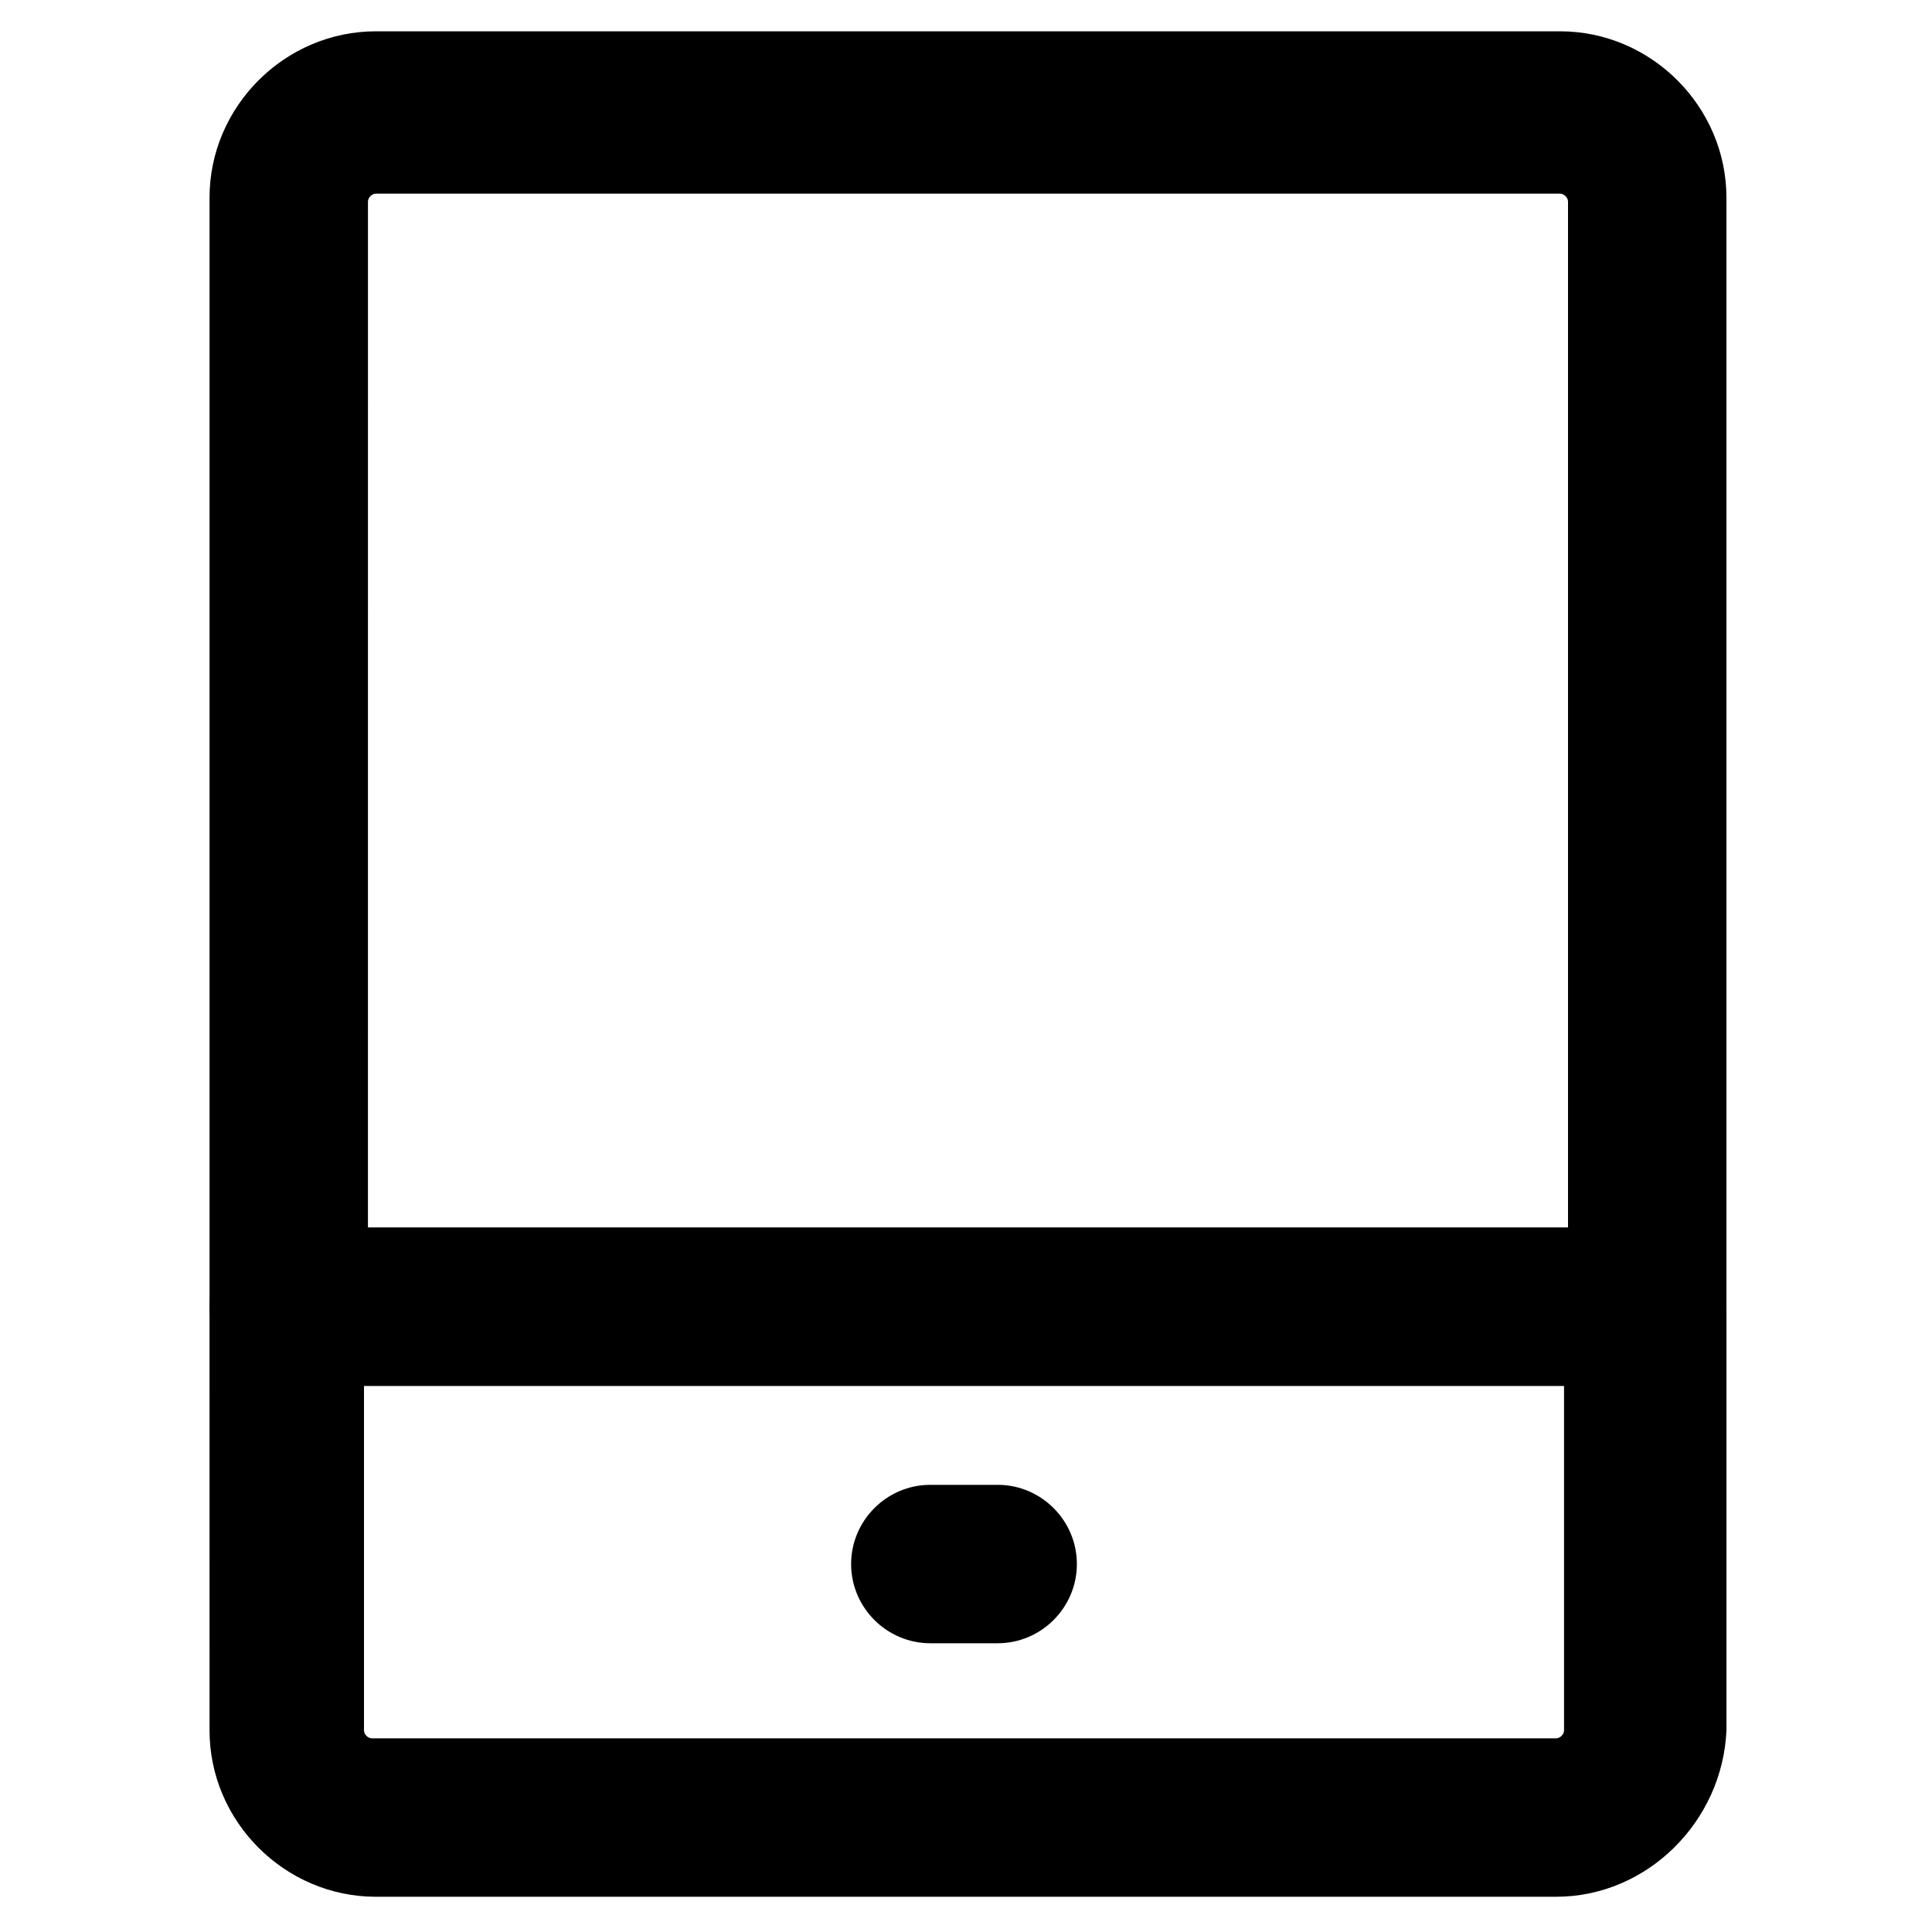
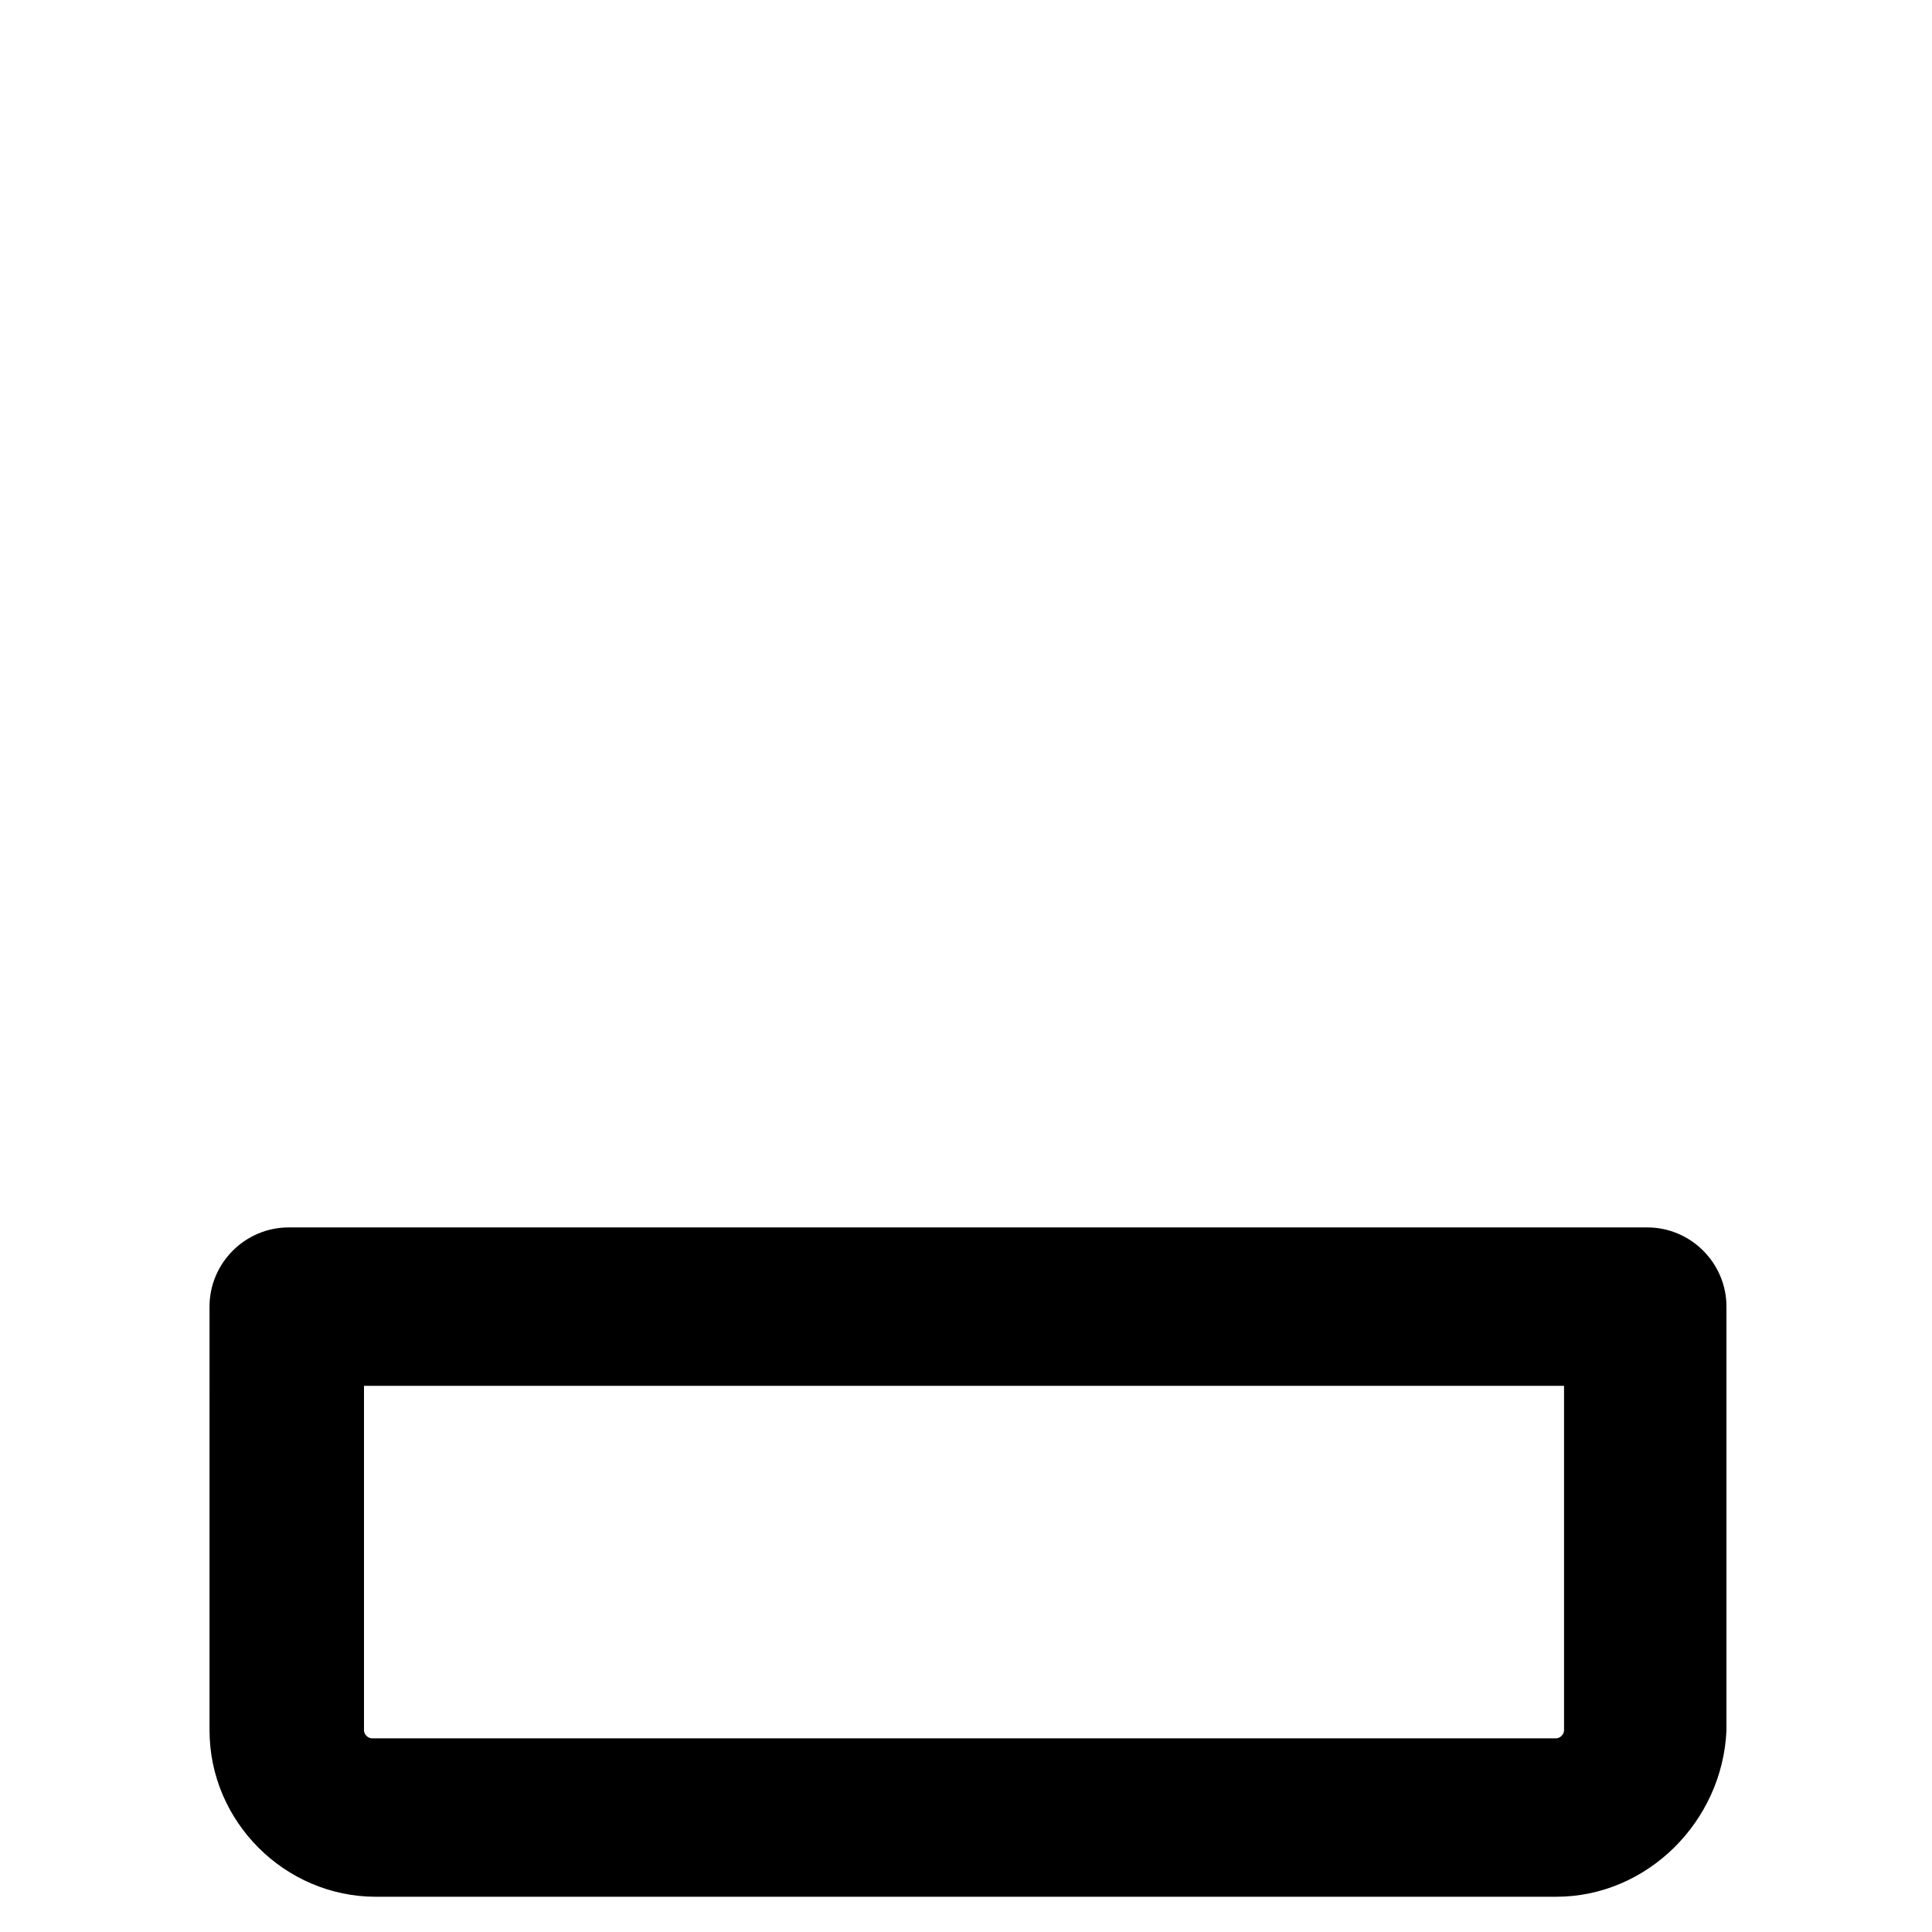
<svg xmlns="http://www.w3.org/2000/svg" fill="#000000" width="800px" height="800px" version="1.1" viewBox="144 144 512 512">
  <g>
-     <path d="m579.48 511.26h-358.96c-11.547 0-20.992-9.445-20.992-20.992v-293.89c0-24.141 19.941-44.082 44.082-44.082h313.83c24.141 0 44.082 19.941 44.082 44.082v293.89c-1.047 11.543-10.492 20.992-22.039 20.992zm-339.02-40.938h319.08v-272.9c0-1.051-1.051-2.098-2.098-2.098h-313.83c-1.051 0-2.098 1.051-2.098 2.098l-0.004 272.9z" />
    <path d="m556.39 646.66h-312.78c-24.141 0-44.082-19.941-44.082-44.082l-0.004-112.31c0-11.547 9.445-20.992 20.992-20.992h360.02c11.547 0 20.992 9.445 20.992 20.992v112.31c-1.051 24.137-20.992 44.082-45.133 44.082zm-315.93-135.4v91.316c0 1.051 1.051 2.098 2.098 2.098h313.83c1.051 0 2.098-1.051 2.098-2.098v-91.316z" />
-     <path d="m408.39 579.48h-17.844c-11.547 0-20.992-9.445-20.992-20.992s9.445-20.992 20.992-20.992h17.844c11.547 0 20.992 9.445 20.992 20.992s-9.445 20.992-20.992 20.992z" />
  </g>
</svg>